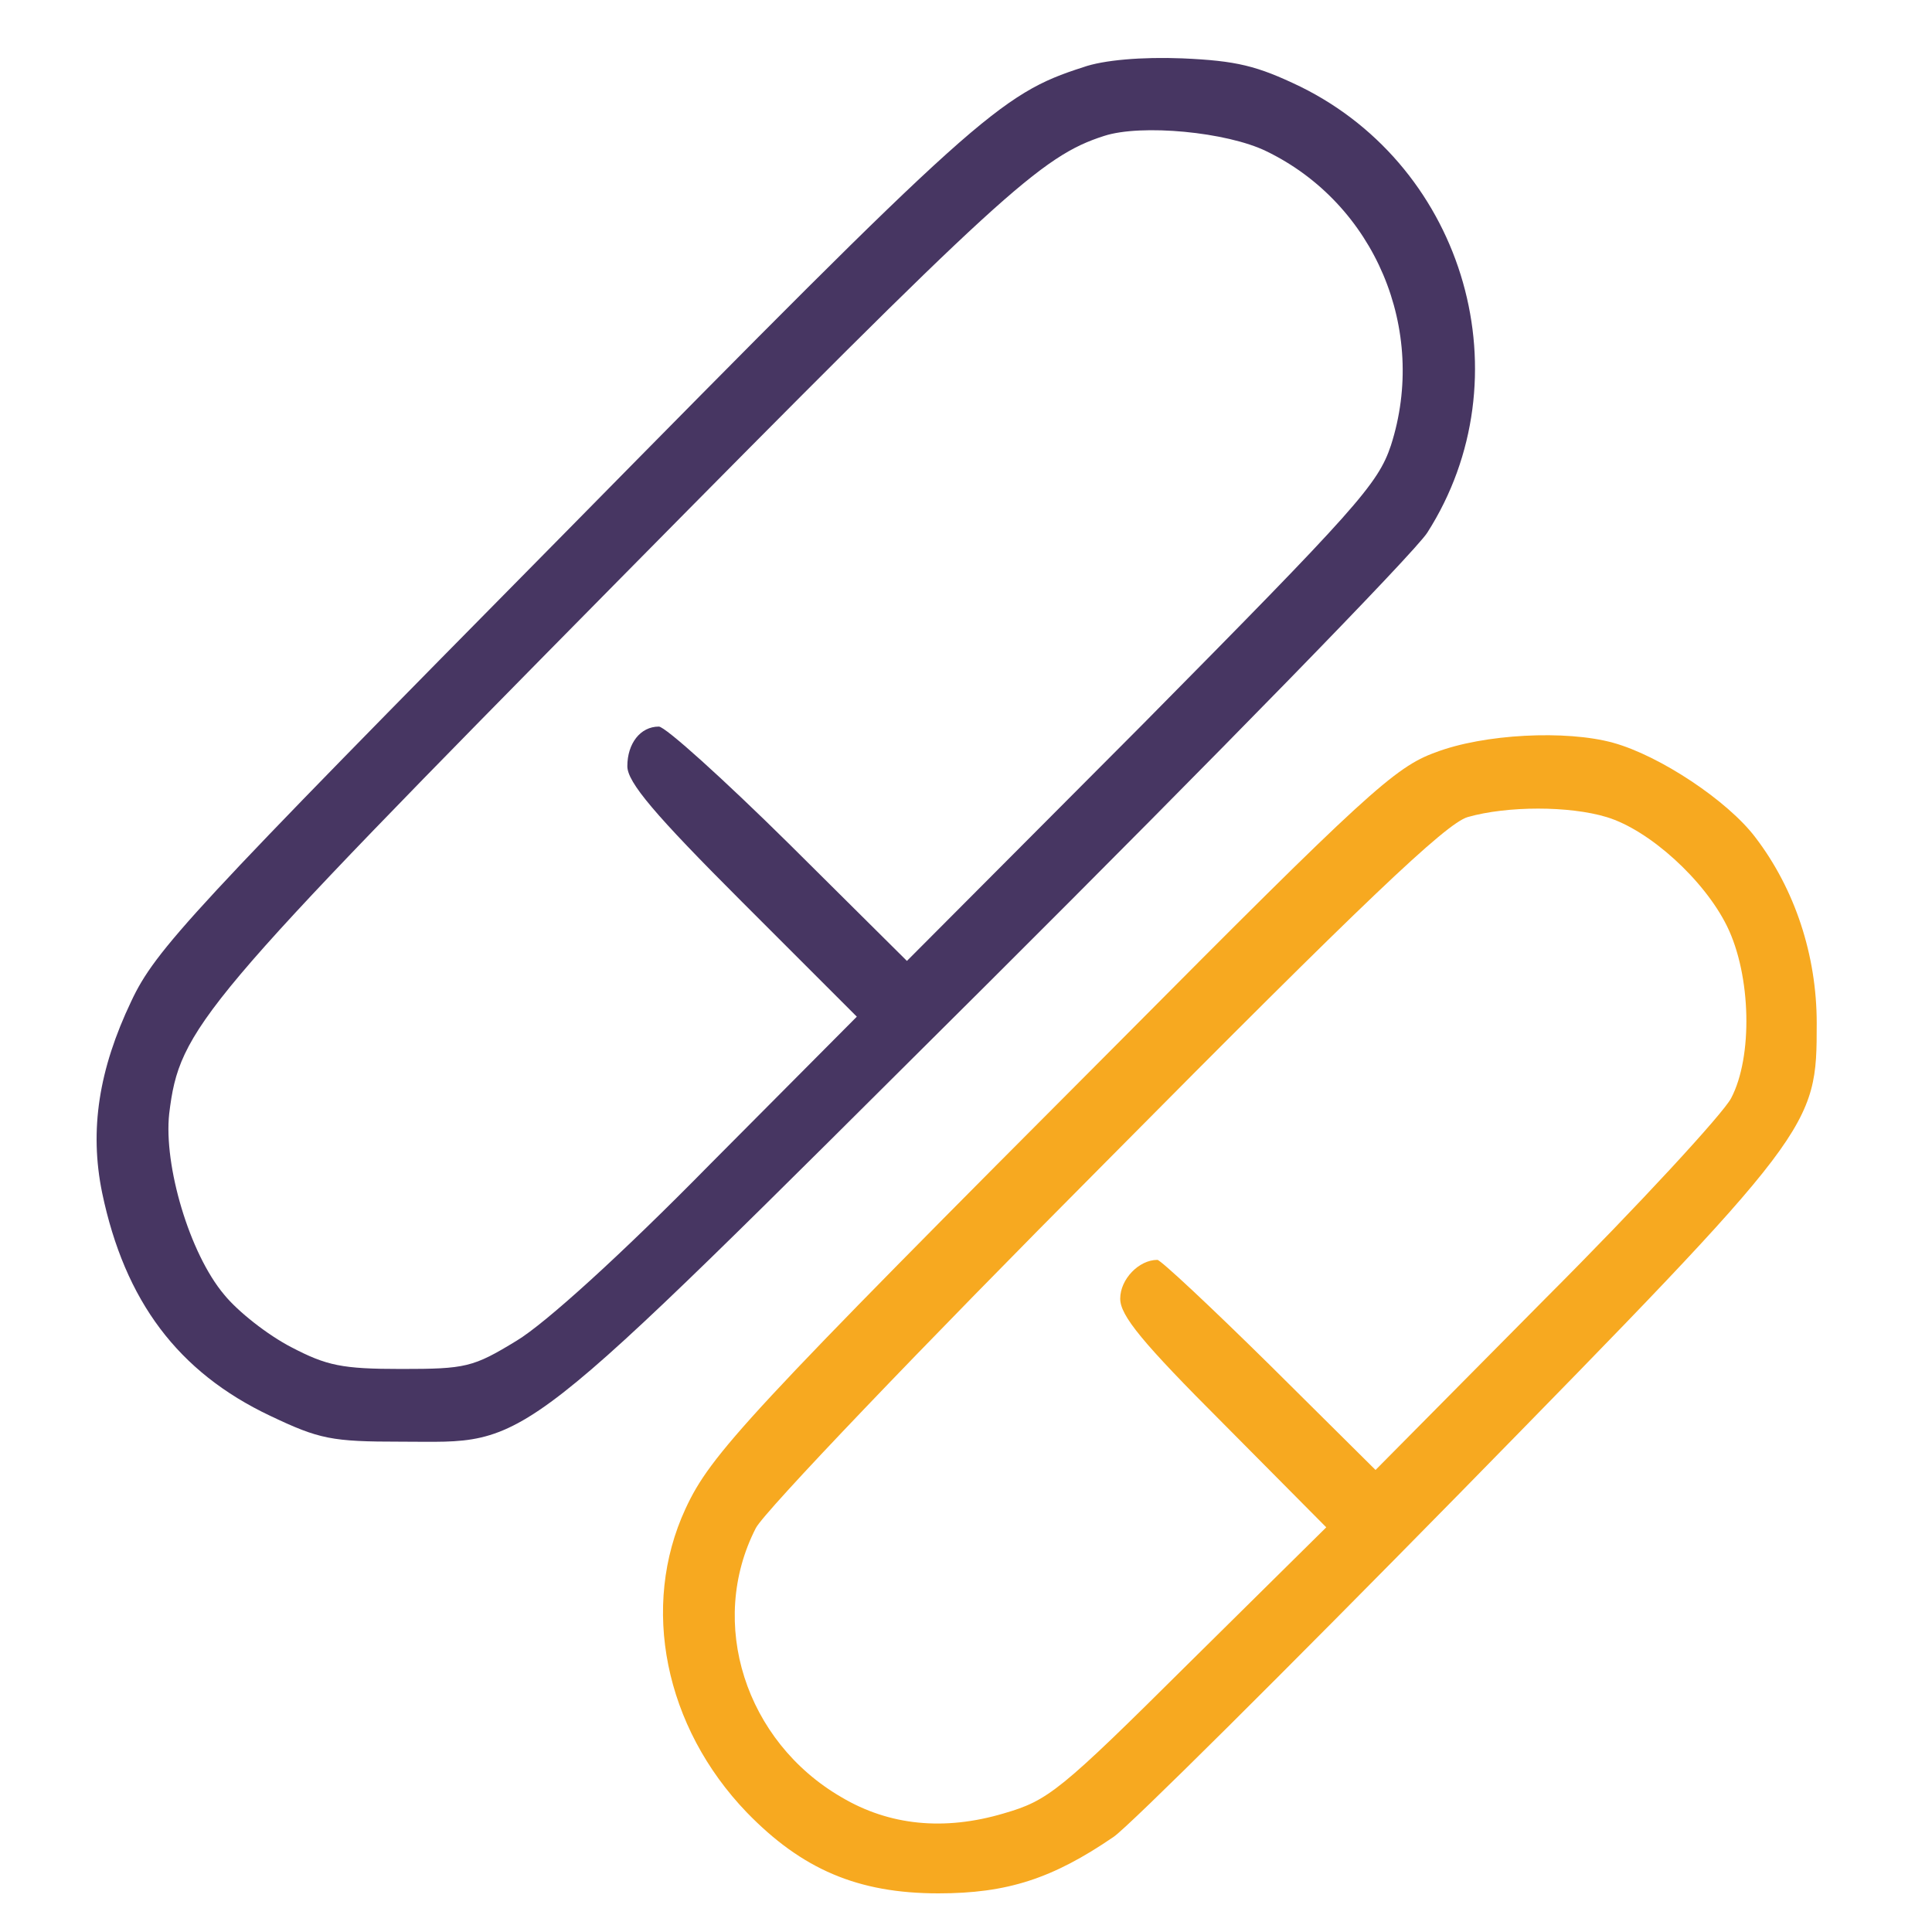
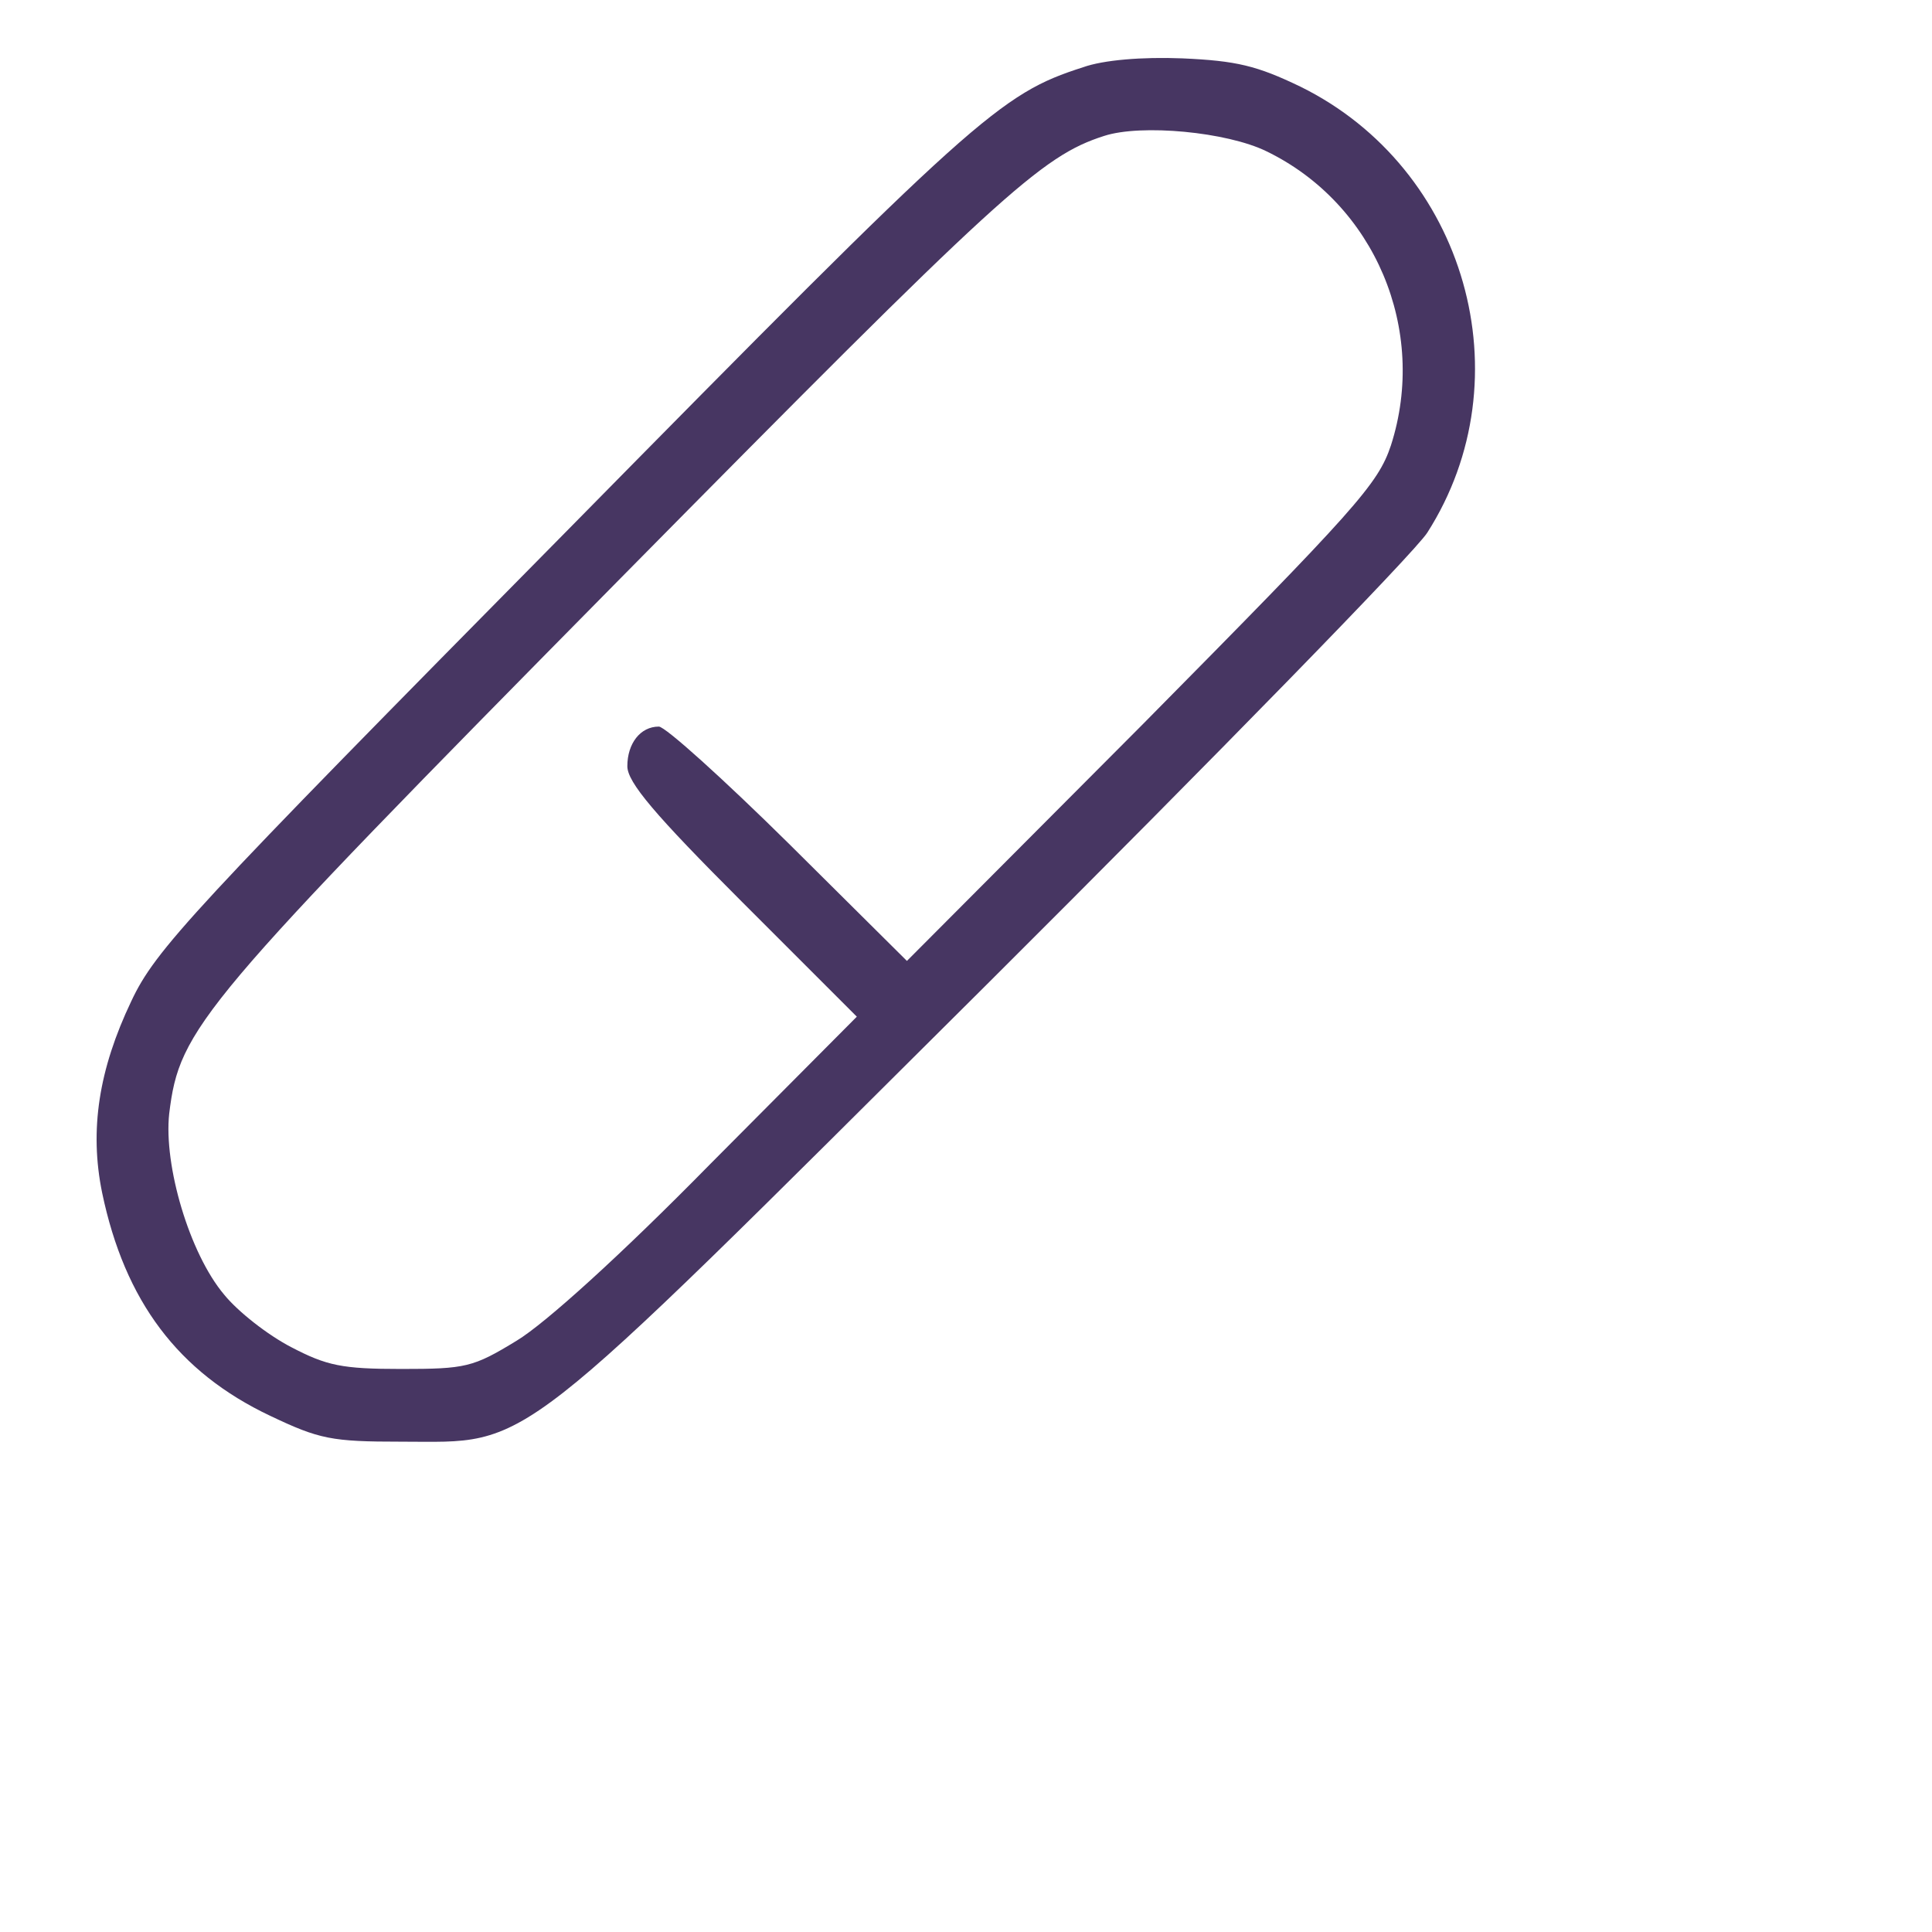
<svg xmlns="http://www.w3.org/2000/svg" width="100" height="100" viewBox="0 0 100 100" fill="none">
  <path d="M56.059 3.481C51.752 4.861 50.497 5.991 29.209 27.613C9.887 47.186 8.047 49.151 6.792 51.828C5.119 55.341 4.618 58.478 5.287 61.74C6.458 67.344 9.218 71.025 13.986 73.283C16.537 74.496 17.164 74.621 20.761 74.621C27.62 74.621 26.198 75.709 50.999 51.033C62.918 39.156 73.207 28.617 73.876 27.571C78.978 19.583 75.883 8.709 67.309 4.485C65.051 3.398 64.005 3.147 61.203 3.021C59.112 2.938 57.105 3.105 56.059 3.481ZM65.553 7.831C71.157 10.549 73.918 17.074 71.994 23.054C71.325 25.062 70.195 26.316 59.112 37.525L46.942 49.737L40.836 43.673C37.448 40.327 34.437 37.608 34.102 37.608C33.141 37.608 32.471 38.487 32.471 39.658C32.471 40.494 33.893 42.167 38.41 46.684L44.349 52.623L36.737 60.276C32.137 64.96 28.206 68.515 26.742 69.394C24.483 70.774 24.107 70.857 20.761 70.857C17.708 70.857 16.913 70.69 15.073 69.728C13.86 69.101 12.313 67.888 11.602 67.01C9.804 64.877 8.465 60.318 8.758 57.641C9.302 53.208 10.264 52.079 32.137 29.913C51.793 10.006 53.885 8.082 57.147 7.036C59.071 6.409 63.504 6.827 65.553 7.831Z" fill="#473662" />
-   <path d="M74.293 38.947C72.201 39.7 70.654 41.121 57.982 53.877C38.618 73.283 36.778 75.29 35.481 78.093C33.139 83.153 34.394 89.385 38.66 93.818C41.504 96.745 44.389 98 48.572 98C52.127 98 54.469 97.247 57.647 95.072C58.484 94.487 66.513 86.499 75.547 77.298C93.991 58.478 94.033 58.394 94.033 52.957C94.033 49.444 92.903 46.015 90.854 43.338C89.432 41.456 85.919 39.114 83.493 38.445C81.068 37.776 76.802 37.985 74.293 38.947ZM83.159 42.292C85.376 42.962 88.219 45.555 89.39 47.938C90.645 50.49 90.729 54.714 89.6 56.847C89.181 57.641 84.874 62.325 80.022 67.177L71.198 76.085L65.719 70.648C62.666 67.637 60.073 65.211 59.906 65.211C58.944 65.211 57.982 66.215 57.982 67.219C57.982 68.097 59.111 69.477 63.335 73.701L68.647 79.054L61.537 86.081C54.845 92.73 54.26 93.19 51.959 93.86C48.864 94.78 46.02 94.487 43.553 93.023C38.576 90.137 36.611 83.99 39.12 79.096C39.538 78.26 47.693 69.728 57.229 60.151C70.612 46.642 74.836 42.627 75.965 42.292C78.015 41.707 81.235 41.707 83.159 42.292Z" fill="#F7A920" />
</svg>